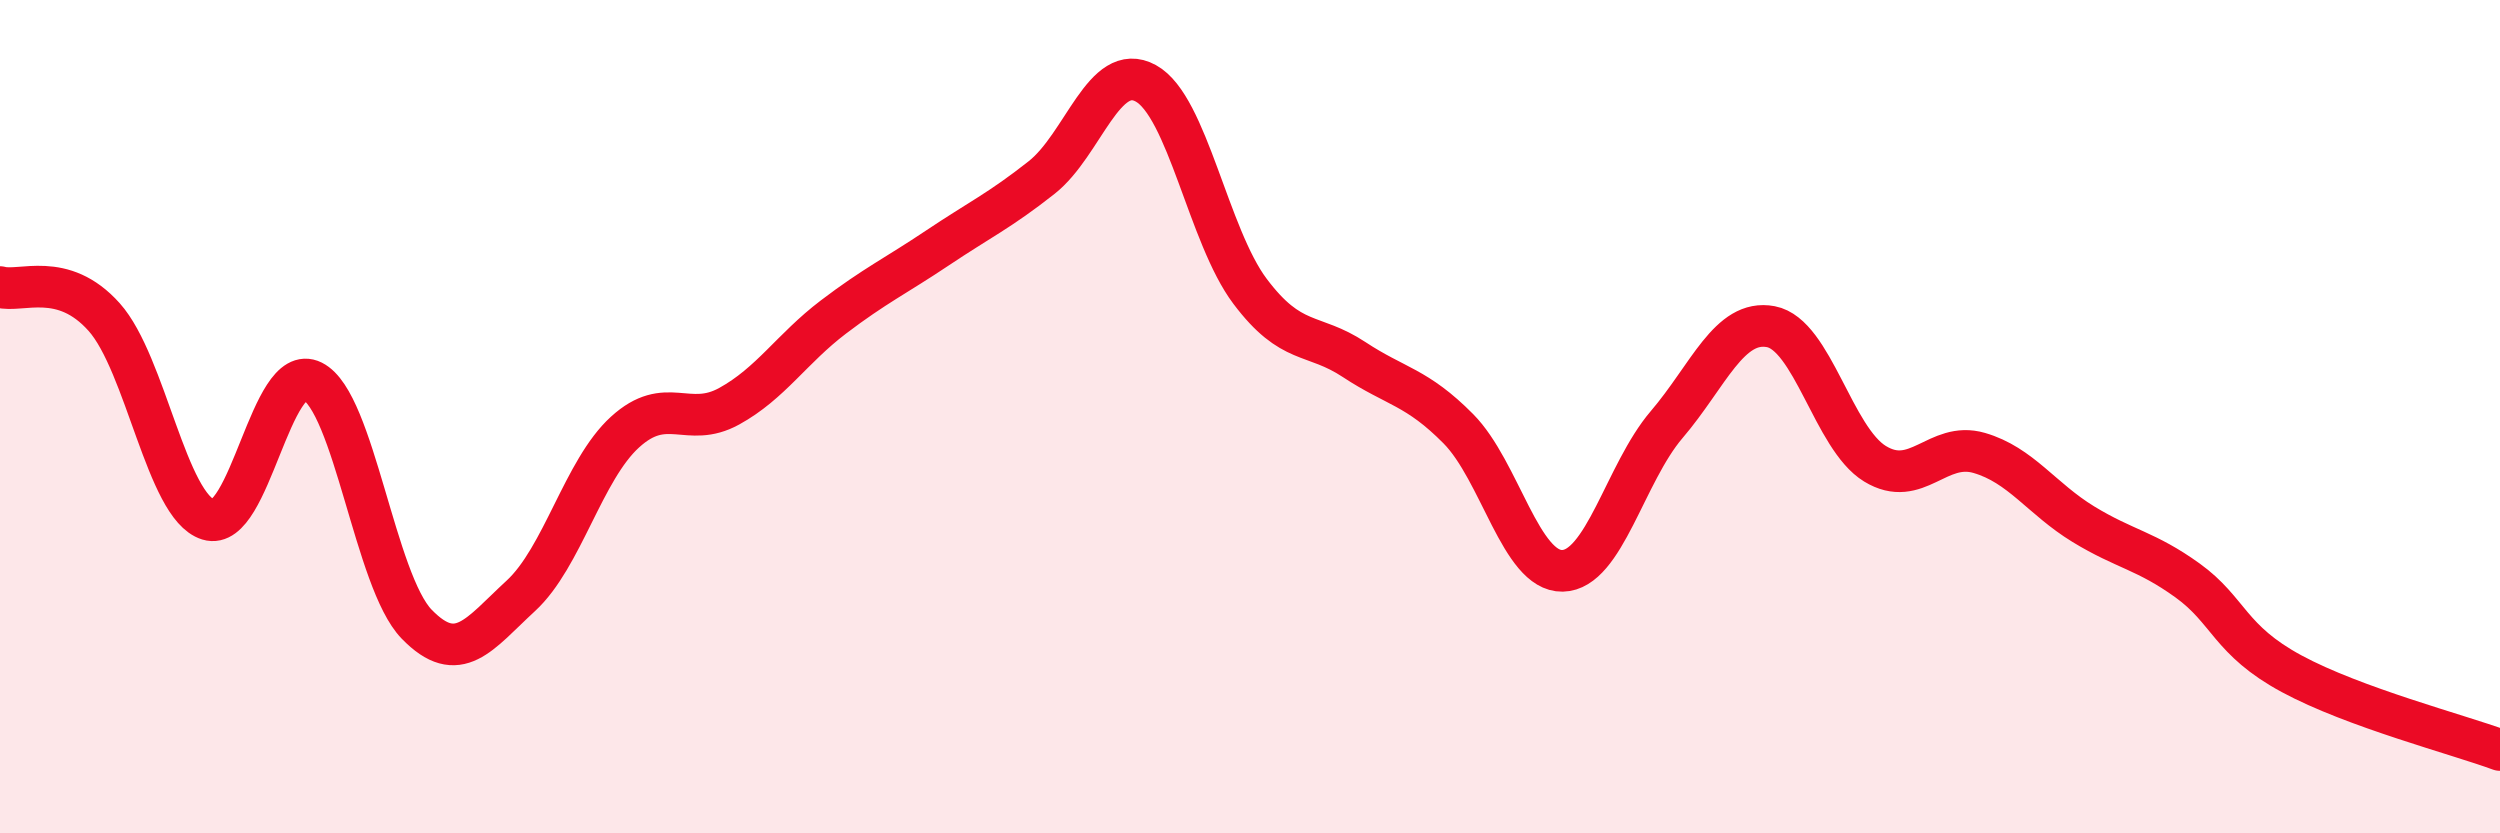
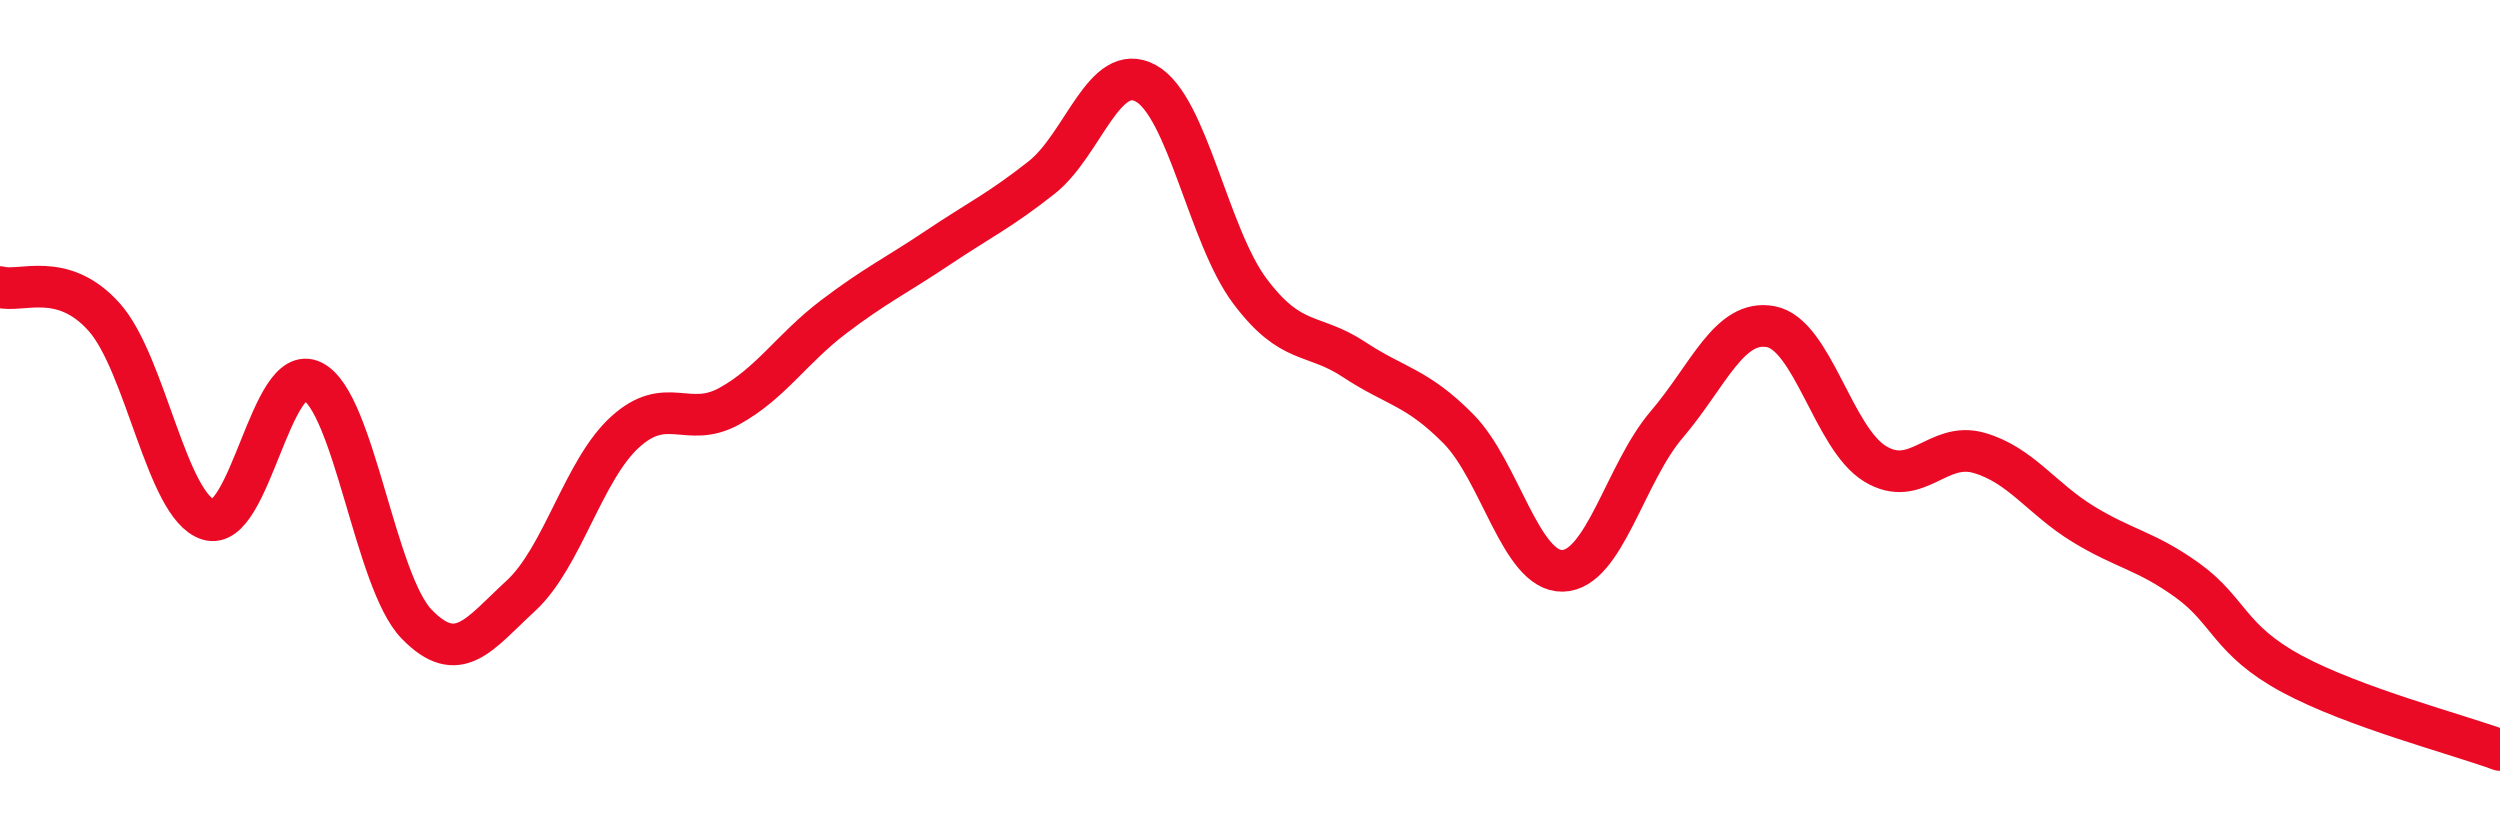
<svg xmlns="http://www.w3.org/2000/svg" width="60" height="20" viewBox="0 0 60 20">
-   <path d="M 0,6.89 C 0.5,7.03 1.5,6.49 2.5,7.61 C 3.5,8.73 4,12.16 5,12.47 C 6,12.78 6.5,8.65 7.5,9.15 C 8.5,9.65 9,13.95 10,14.98 C 11,16.01 11.5,15.22 12.5,14.3 C 13.5,13.38 14,11.28 15,10.37 C 16,9.46 16.5,10.3 17.5,9.75 C 18.5,9.2 19,8.37 20,7.61 C 21,6.85 21.5,6.62 22.5,5.95 C 23.5,5.28 24,5.05 25,4.26 C 26,3.47 26.5,1.45 27.5,2 C 28.5,2.55 29,5.66 30,6.99 C 31,8.32 31.5,7.97 32.5,8.63 C 33.5,9.29 34,9.28 35,10.29 C 36,11.3 36.5,13.72 37.5,13.7 C 38.5,13.68 39,11.36 40,10.19 C 41,9.02 41.5,7.65 42.5,7.84 C 43.5,8.03 44,10.52 45,11.13 C 46,11.74 46.5,10.58 47.5,10.87 C 48.5,11.16 49,11.97 50,12.58 C 51,13.19 51.5,13.21 52.5,13.93 C 53.5,14.65 53.5,15.36 55,16.17 C 56.5,16.98 59,17.63 60,18L60 20L0 20Z" fill="#EB0A25" opacity="0.1" stroke-linecap="round" stroke-linejoin="round" />
  <path d="M 0,6.89 C 0.5,7.03 1.5,6.49 2.5,7.61 C 3.5,8.73 4,12.16 5,12.47 C 6,12.78 6.5,8.65 7.5,9.15 C 8.5,9.65 9,13.95 10,14.98 C 11,16.01 11.5,15.22 12.5,14.3 C 13.5,13.38 14,11.28 15,10.37 C 16,9.46 16.5,10.3 17.5,9.75 C 18.5,9.2 19,8.37 20,7.61 C 21,6.85 21.5,6.62 22.5,5.95 C 23.5,5.28 24,5.05 25,4.26 C 26,3.47 26.5,1.45 27.5,2 C 28.5,2.55 29,5.66 30,6.99 C 31,8.32 31.5,7.97 32.5,8.63 C 33.5,9.29 34,9.28 35,10.29 C 36,11.3 36.5,13.72 37.5,13.7 C 38.5,13.68 39,11.36 40,10.19 C 41,9.02 41.5,7.65 42.5,7.84 C 43.5,8.03 44,10.52 45,11.13 C 46,11.74 46.5,10.58 47.5,10.87 C 48.5,11.16 49,11.97 50,12.58 C 51,13.19 51.5,13.21 52.5,13.93 C 53.5,14.65 53.5,15.36 55,16.17 C 56.5,16.98 59,17.63 60,18" stroke="#EB0A25" stroke-width="1" fill="none" stroke-linecap="round" stroke-linejoin="round" />
</svg>